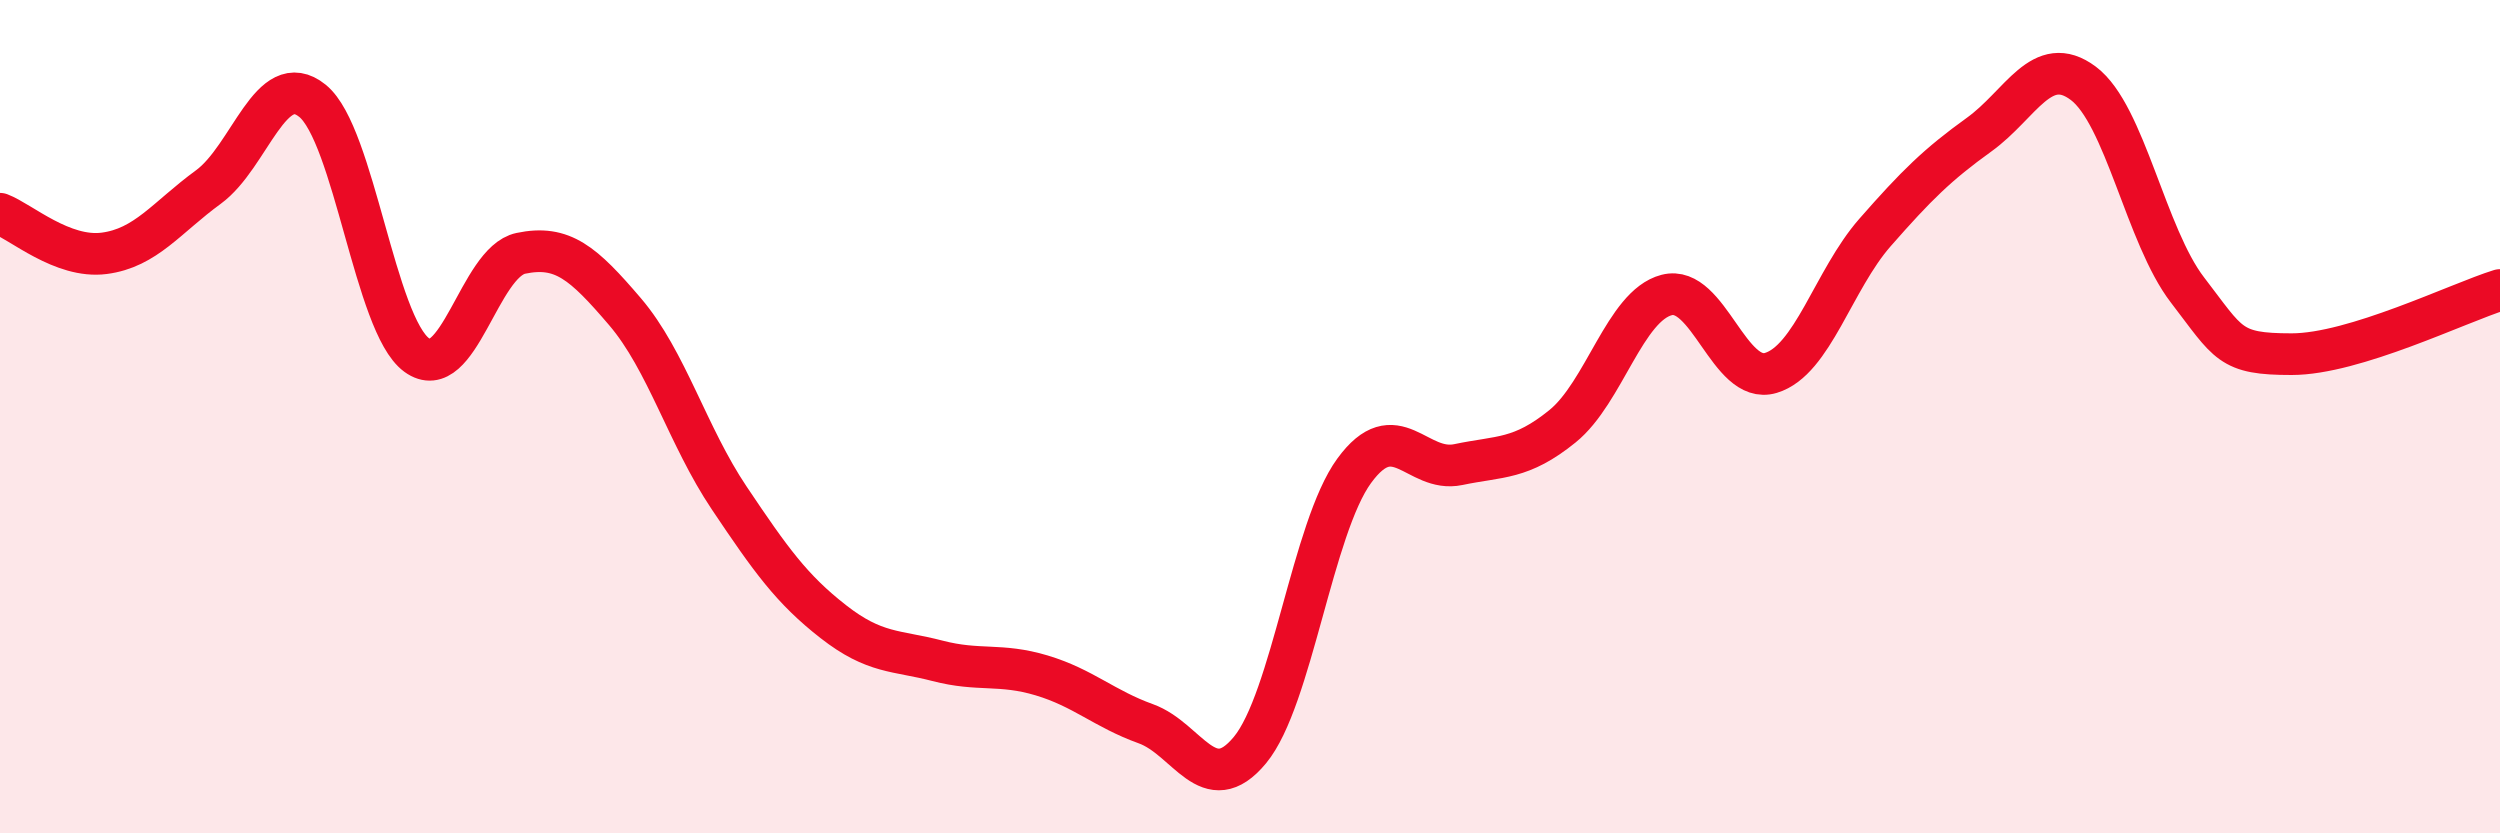
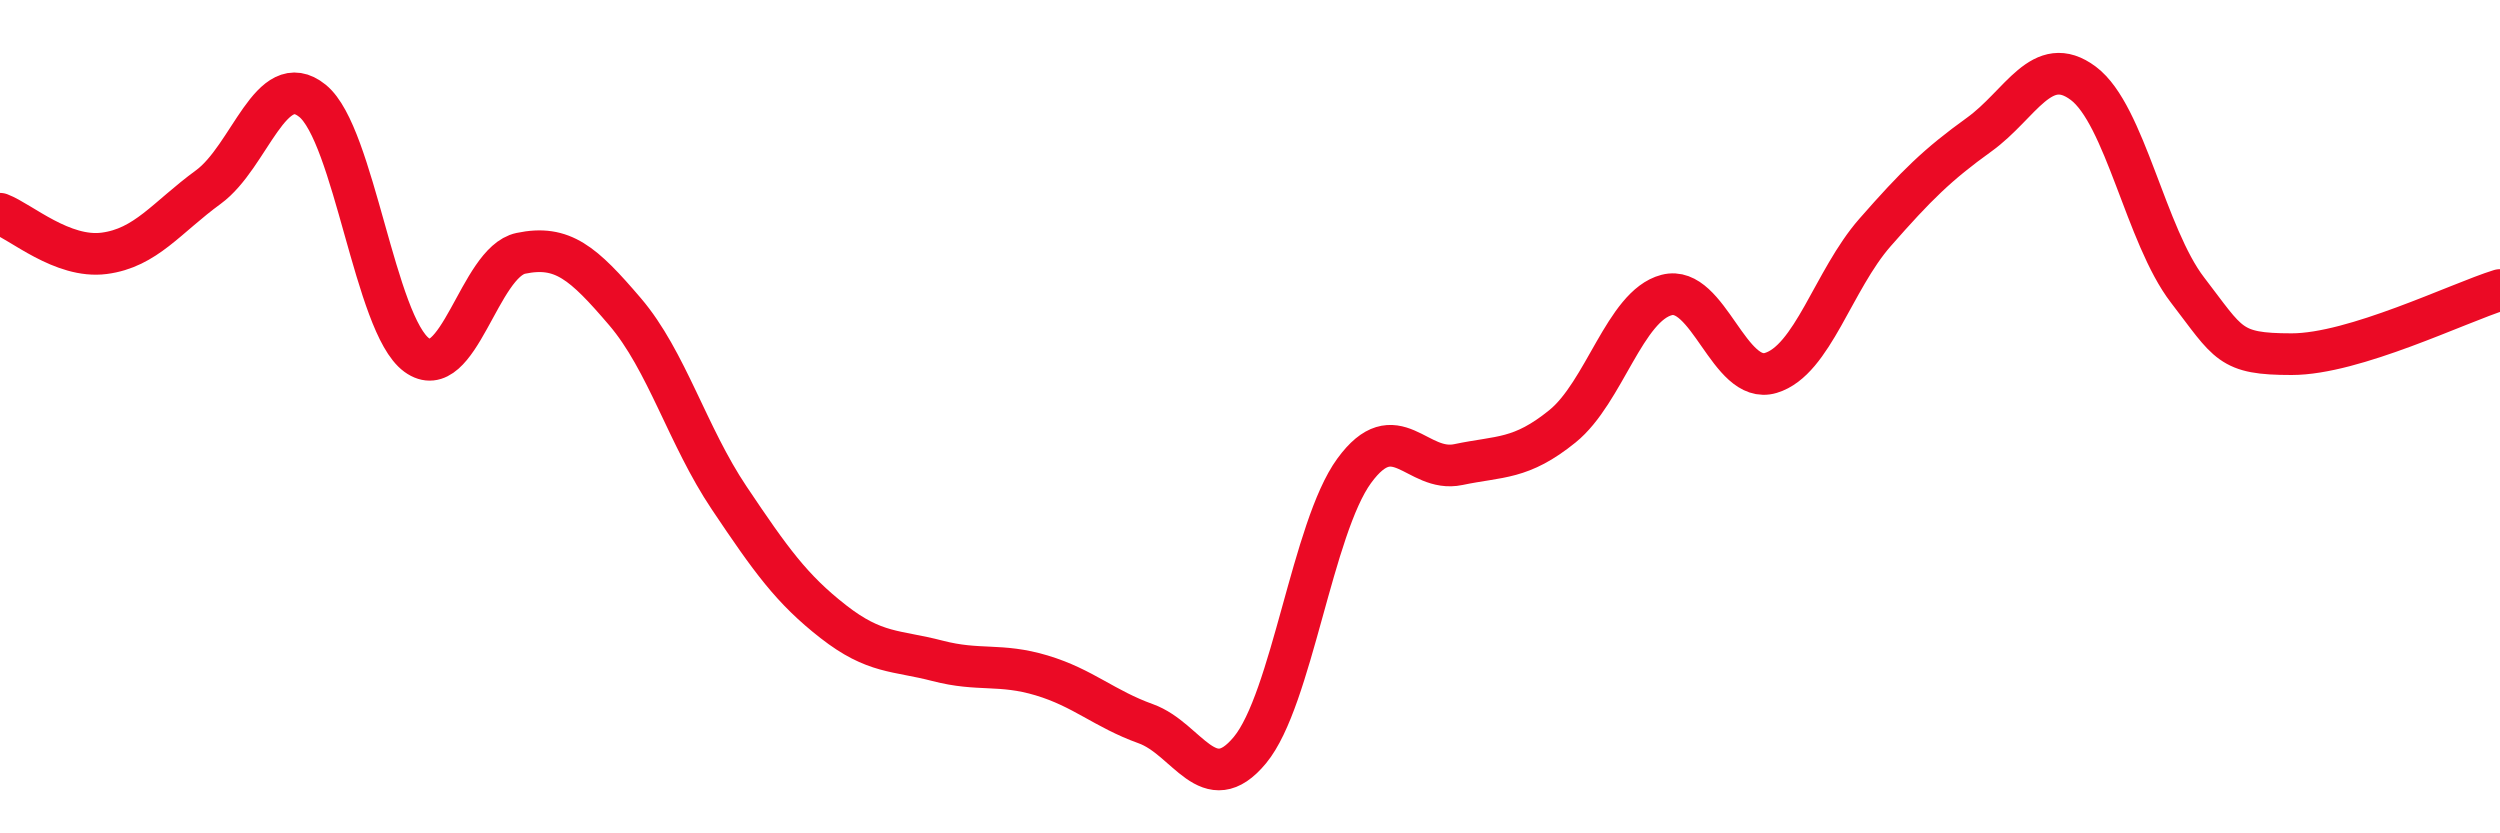
<svg xmlns="http://www.w3.org/2000/svg" width="60" height="20" viewBox="0 0 60 20">
-   <path d="M 0,5.13 C 0.5,5.32 1.5,6.21 2.5,6.08 C 3.5,5.95 4,5.22 5,4.49 C 6,3.76 6.5,1.61 7.5,2.42 C 8.5,3.23 9,7.79 10,8.52 C 11,9.25 11.5,6.29 12.5,6.08 C 13.5,5.87 14,6.31 15,7.48 C 16,8.65 16.5,10.46 17.5,11.95 C 18.5,13.44 19,14.14 20,14.92 C 21,15.7 21.5,15.6 22.5,15.86 C 23.5,16.12 24,15.91 25,16.21 C 26,16.51 26.5,17.01 27.5,17.37 C 28.5,17.73 29,19.21 30,18 C 31,16.79 31.5,12.67 32.5,11.3 C 33.5,9.93 34,11.36 35,11.15 C 36,10.94 36.5,11.04 37.5,10.23 C 38.5,9.42 39,7.34 40,7.08 C 41,6.82 41.5,9.25 42.5,8.95 C 43.5,8.65 44,6.72 45,5.58 C 46,4.44 46.5,3.95 47.5,3.23 C 48.5,2.51 49,1.25 50,2 C 51,2.75 51.5,5.66 52.5,6.96 C 53.5,8.26 53.5,8.5 55,8.5 C 56.5,8.5 59,7.27 60,6.96L60 20L0 20Z" fill="#EB0A25" opacity="0.1" stroke-linecap="round" stroke-linejoin="round" />
  <path d="M 0,5.13 C 0.5,5.32 1.5,6.21 2.5,6.08 C 3.5,5.95 4,5.22 5,4.49 C 6,3.76 6.5,1.61 7.5,2.42 C 8.5,3.23 9,7.79 10,8.52 C 11,9.25 11.5,6.29 12.5,6.08 C 13.5,5.87 14,6.31 15,7.48 C 16,8.65 16.5,10.46 17.5,11.95 C 18.5,13.44 19,14.14 20,14.92 C 21,15.7 21.5,15.6 22.5,15.86 C 23.5,16.12 24,15.91 25,16.21 C 26,16.51 26.5,17.01 27.5,17.37 C 28.5,17.73 29,19.21 30,18 C 31,16.79 31.5,12.67 32.5,11.3 C 33.5,9.93 34,11.36 35,11.15 C 36,10.94 36.5,11.04 37.5,10.23 C 38.5,9.42 39,7.34 40,7.08 C 41,6.82 41.5,9.25 42.5,8.95 C 43.5,8.65 44,6.72 45,5.58 C 46,4.44 46.5,3.95 47.5,3.23 C 48.5,2.51 49,1.25 50,2 C 51,2.75 51.5,5.66 52.5,6.96 C 53.5,8.26 53.5,8.5 55,8.5 C 56.5,8.5 59,7.27 60,6.96" stroke="#EB0A25" stroke-width="1" fill="none" stroke-linecap="round" stroke-linejoin="round" />
</svg>